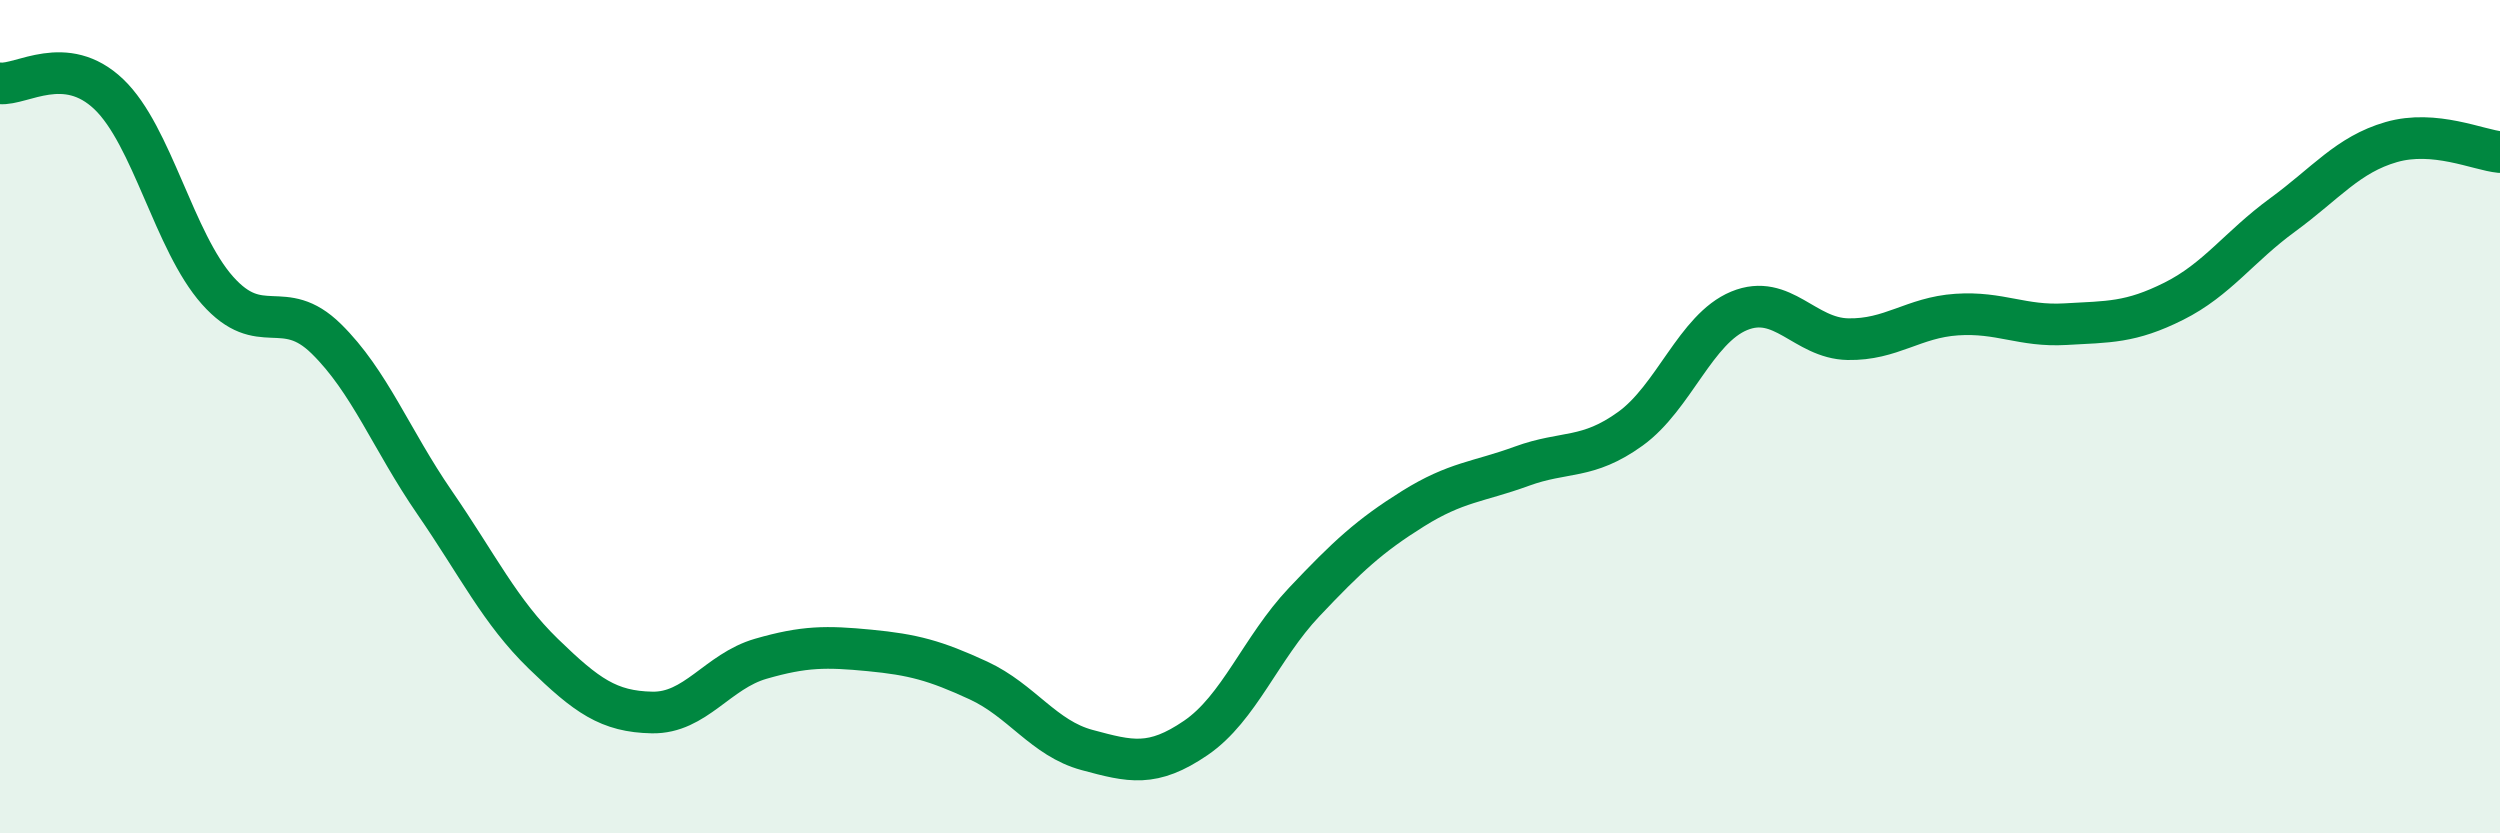
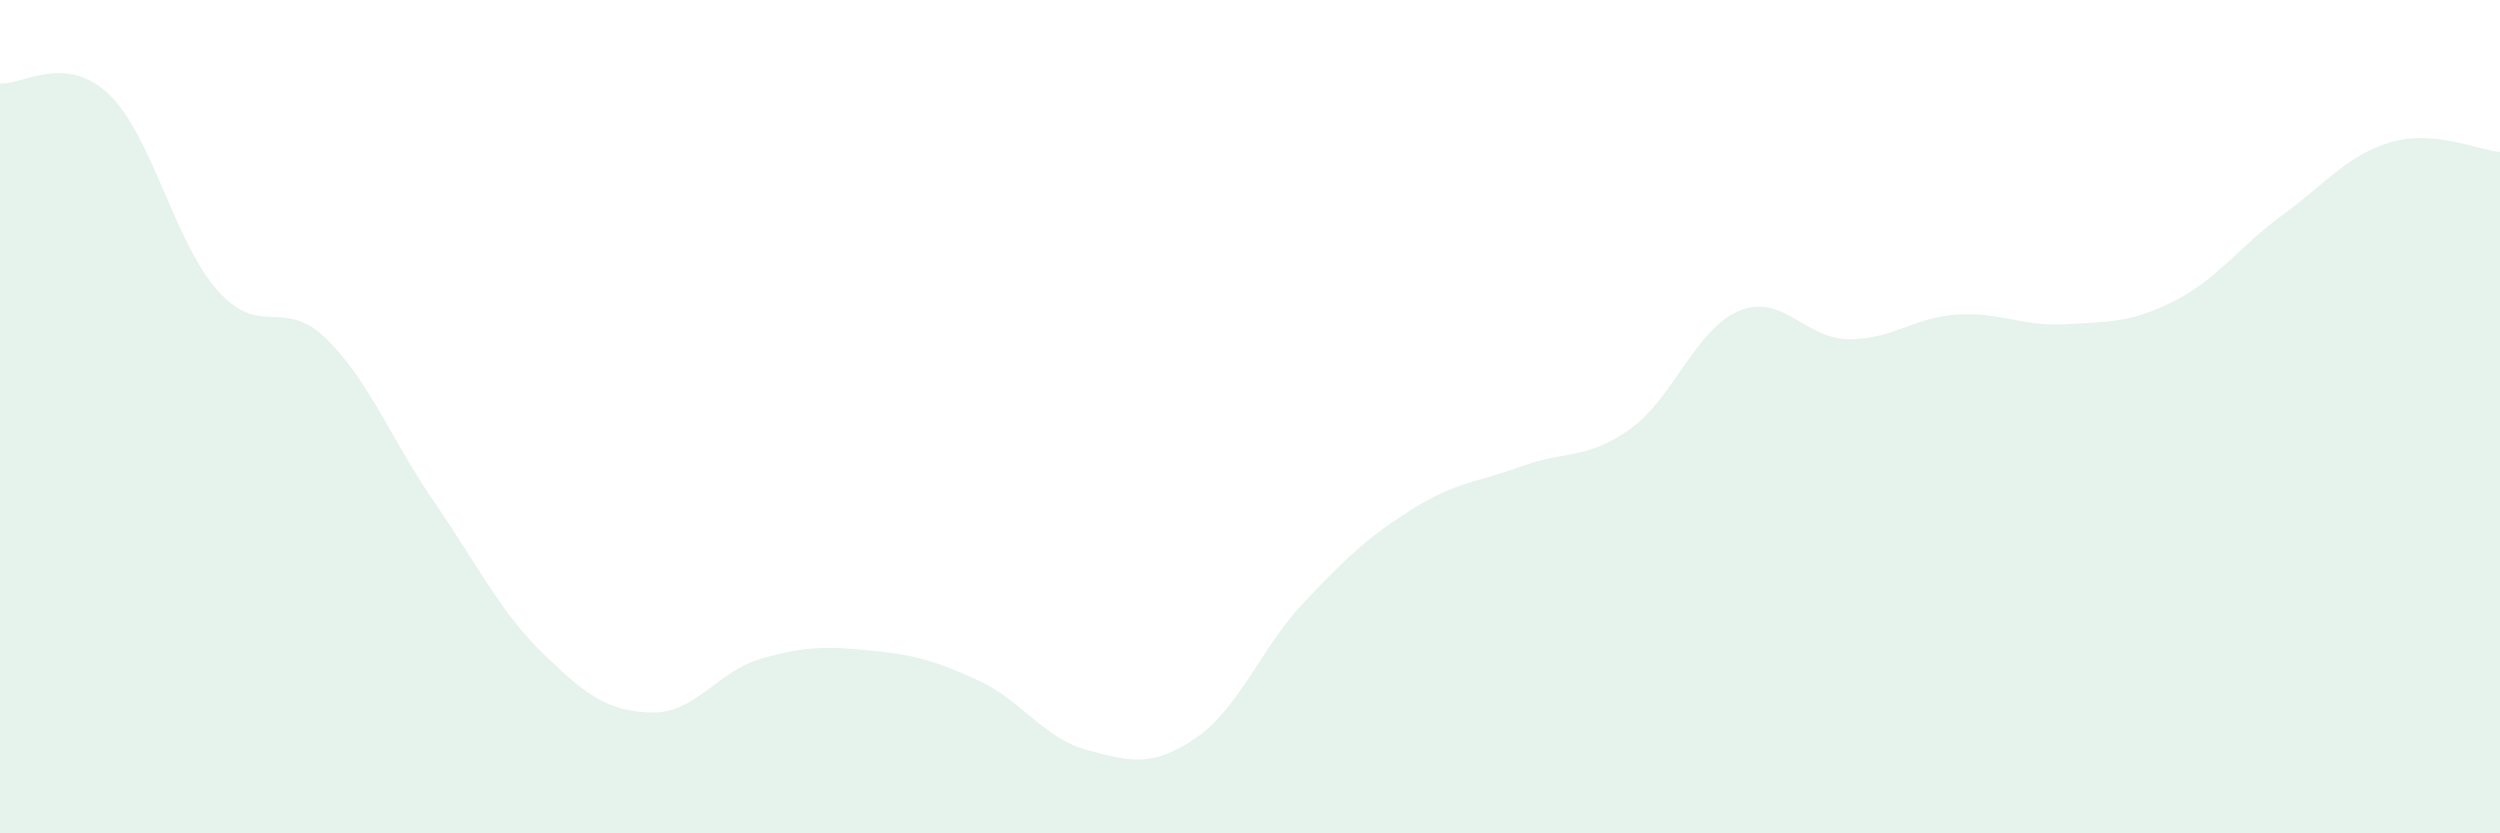
<svg xmlns="http://www.w3.org/2000/svg" width="60" height="20" viewBox="0 0 60 20">
  <path d="M 0,2 C 0.52,2.05 1.57,1.27 2.61,2.26 C 3.65,3.25 4.18,5.8 5.22,6.97 C 6.26,8.14 6.79,7.11 7.83,8.13 C 8.87,9.15 9.39,10.55 10.43,12.06 C 11.47,13.57 12,14.68 13.04,15.69 C 14.08,16.7 14.61,17.08 15.65,17.1 C 16.69,17.12 17.22,16.11 18.26,15.81 C 19.3,15.51 19.83,15.51 20.87,15.61 C 21.91,15.71 22.44,15.85 23.48,16.33 C 24.52,16.81 25.05,17.72 26.09,18 C 27.13,18.28 27.66,18.42 28.7,17.71 C 29.74,17 30.26,15.55 31.3,14.45 C 32.34,13.35 32.87,12.86 33.91,12.21 C 34.95,11.56 35.48,11.57 36.52,11.19 C 37.56,10.81 38.09,11.04 39.13,10.29 C 40.17,9.54 40.7,7.89 41.74,7.46 C 42.78,7.03 43.31,8.12 44.35,8.14 C 45.39,8.16 45.92,7.62 46.96,7.55 C 48,7.48 48.53,7.84 49.57,7.78 C 50.61,7.72 51.13,7.75 52.17,7.23 C 53.21,6.71 53.74,5.92 54.78,5.16 C 55.82,4.4 56.35,3.71 57.39,3.41 C 58.43,3.11 59.48,3.6 60,3.65L60 20L0 20Z" fill="#008740" opacity="0.1" stroke-linecap="round" stroke-linejoin="round" />
-   <path d="M 0,2 C 0.52,2.05 1.57,1.27 2.61,2.26 C 3.65,3.25 4.18,5.8 5.22,6.97 C 6.26,8.14 6.79,7.11 7.83,8.13 C 8.87,9.15 9.39,10.55 10.43,12.06 C 11.47,13.57 12,14.68 13.04,15.69 C 14.08,16.7 14.61,17.08 15.65,17.1 C 16.69,17.12 17.22,16.11 18.26,15.81 C 19.3,15.51 19.83,15.51 20.87,15.61 C 21.91,15.71 22.44,15.85 23.48,16.33 C 24.52,16.81 25.05,17.72 26.09,18 C 27.13,18.28 27.66,18.42 28.7,17.71 C 29.74,17 30.26,15.55 31.3,14.45 C 32.34,13.35 32.87,12.86 33.91,12.21 C 34.95,11.56 35.48,11.57 36.52,11.19 C 37.56,10.81 38.09,11.04 39.13,10.29 C 40.17,9.54 40.7,7.89 41.74,7.46 C 42.78,7.03 43.31,8.12 44.35,8.14 C 45.39,8.16 45.92,7.62 46.96,7.55 C 48,7.48 48.53,7.84 49.57,7.78 C 50.61,7.72 51.13,7.75 52.17,7.23 C 53.21,6.71 53.74,5.92 54.78,5.16 C 55.82,4.4 56.35,3.71 57.39,3.41 C 58.43,3.11 59.48,3.6 60,3.65" stroke="#008740" stroke-width="1" fill="none" stroke-linecap="round" stroke-linejoin="round" />
</svg>